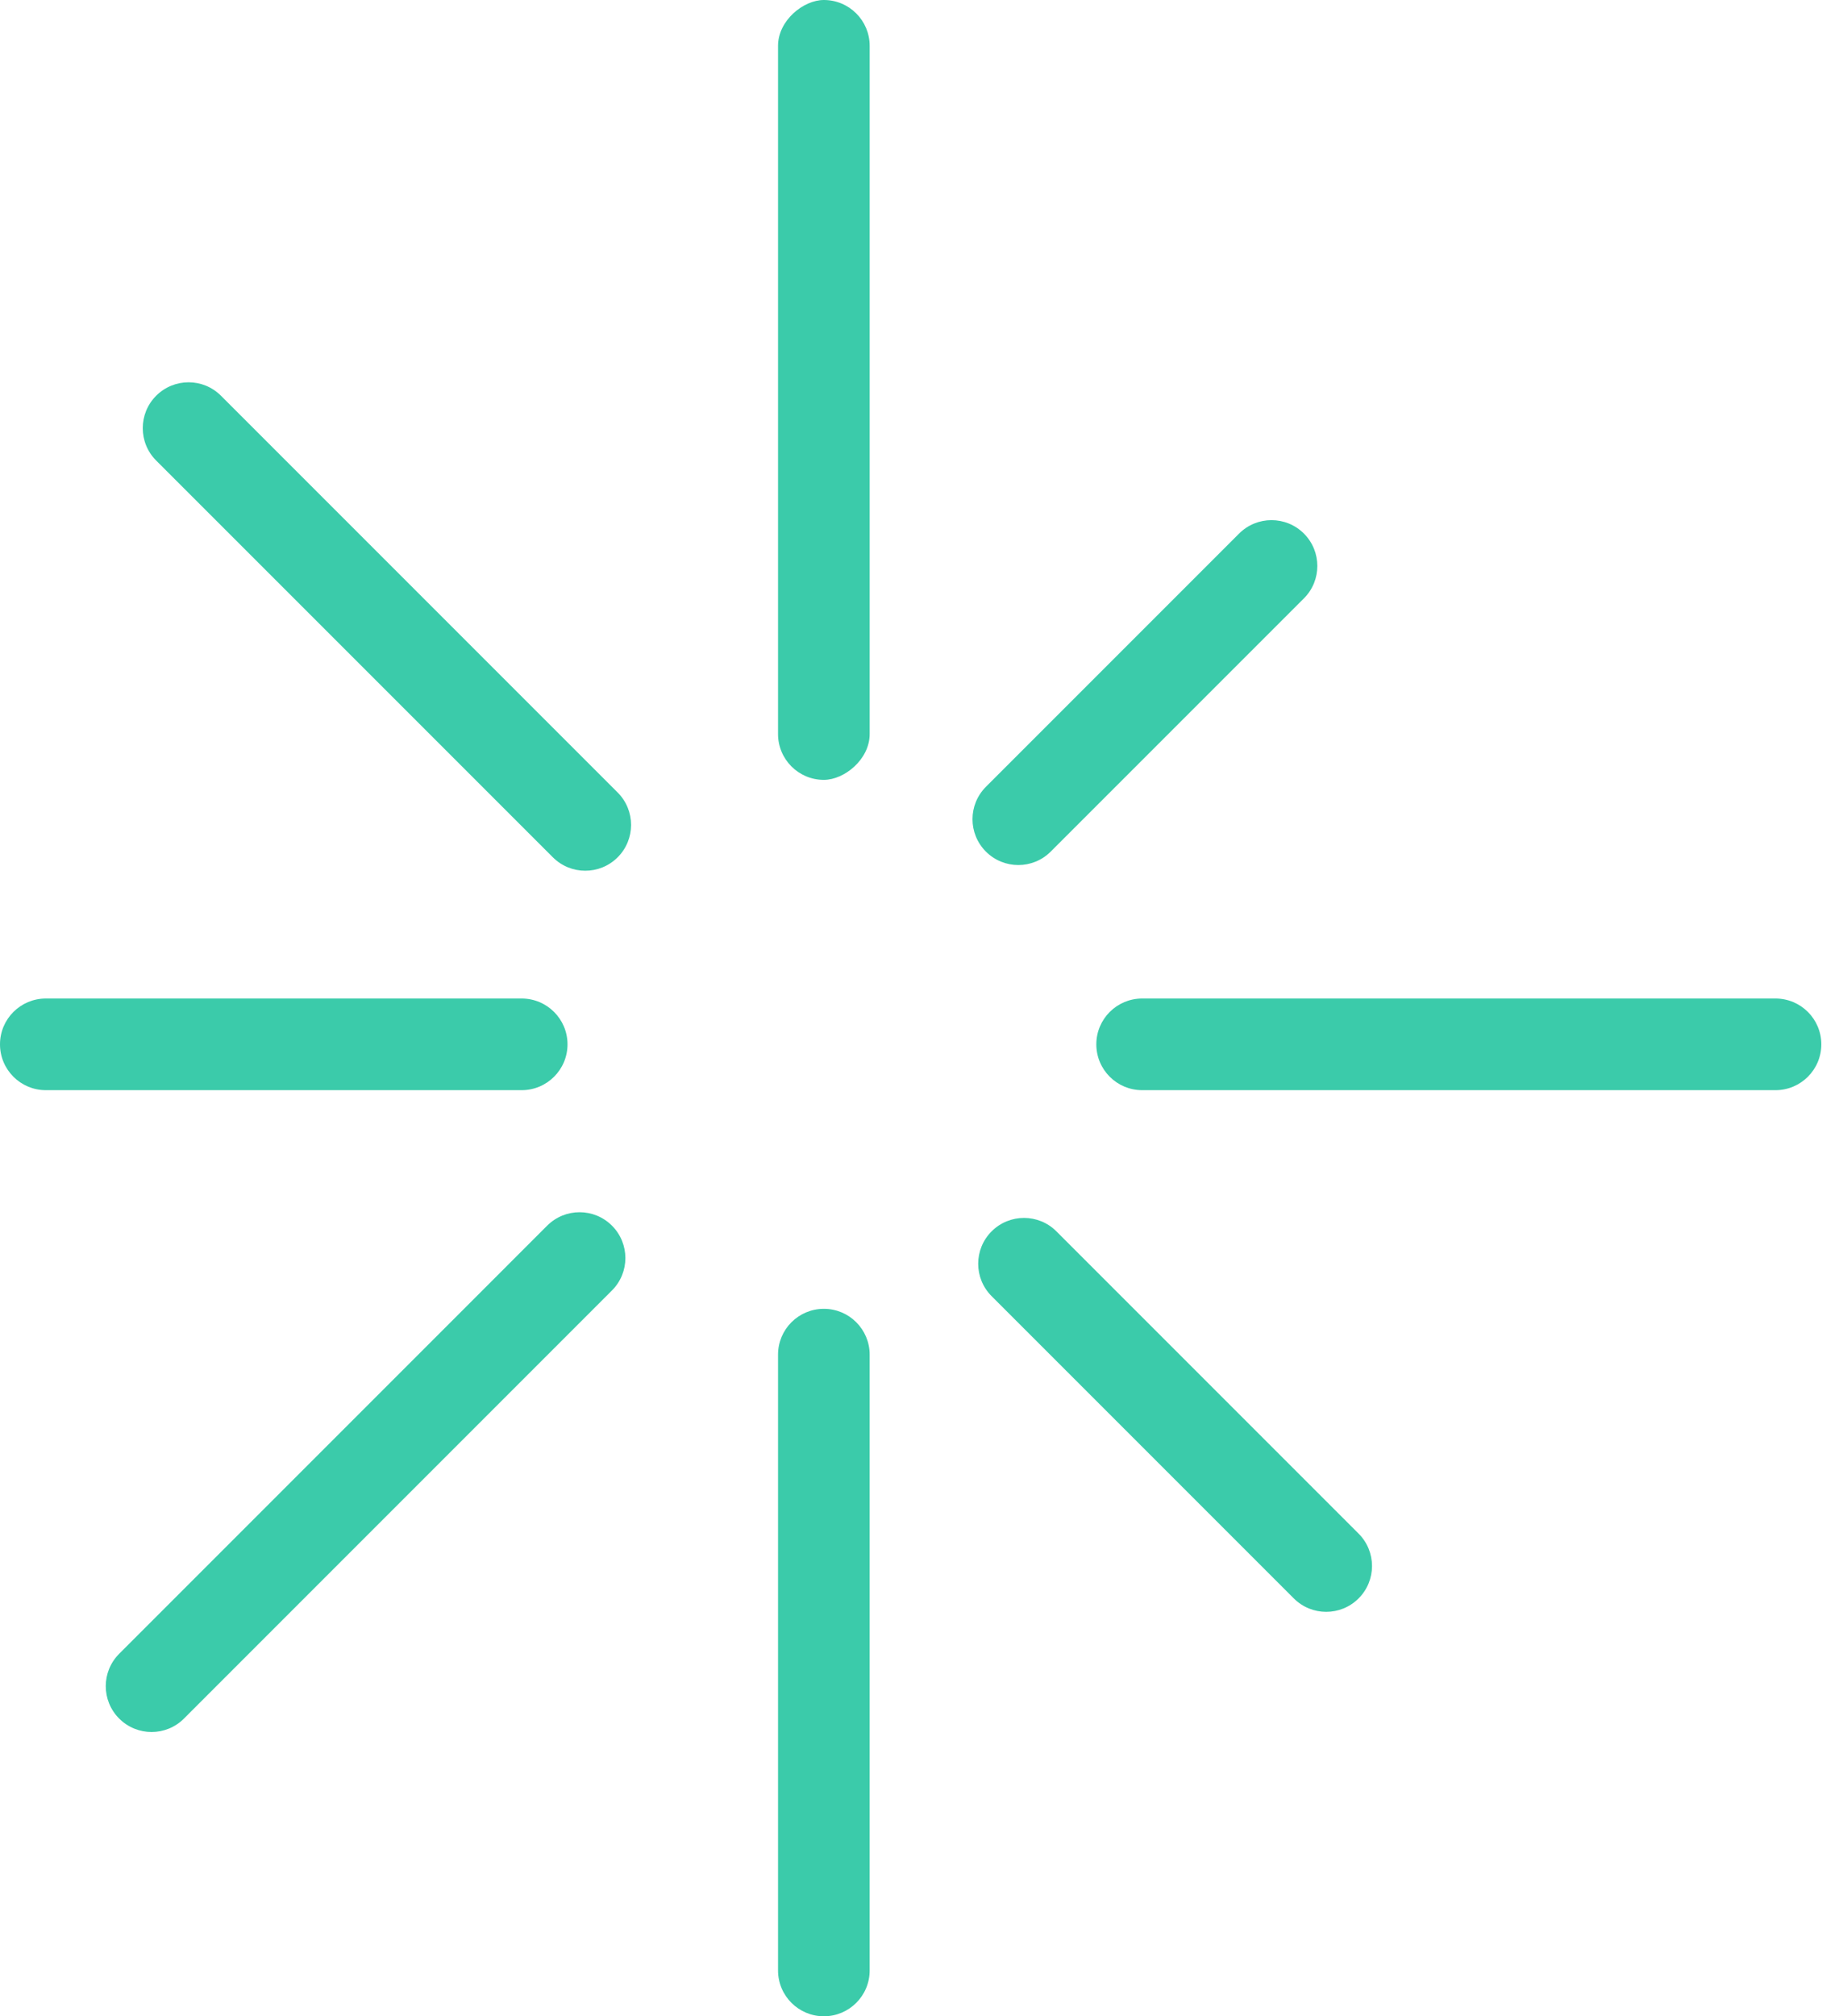
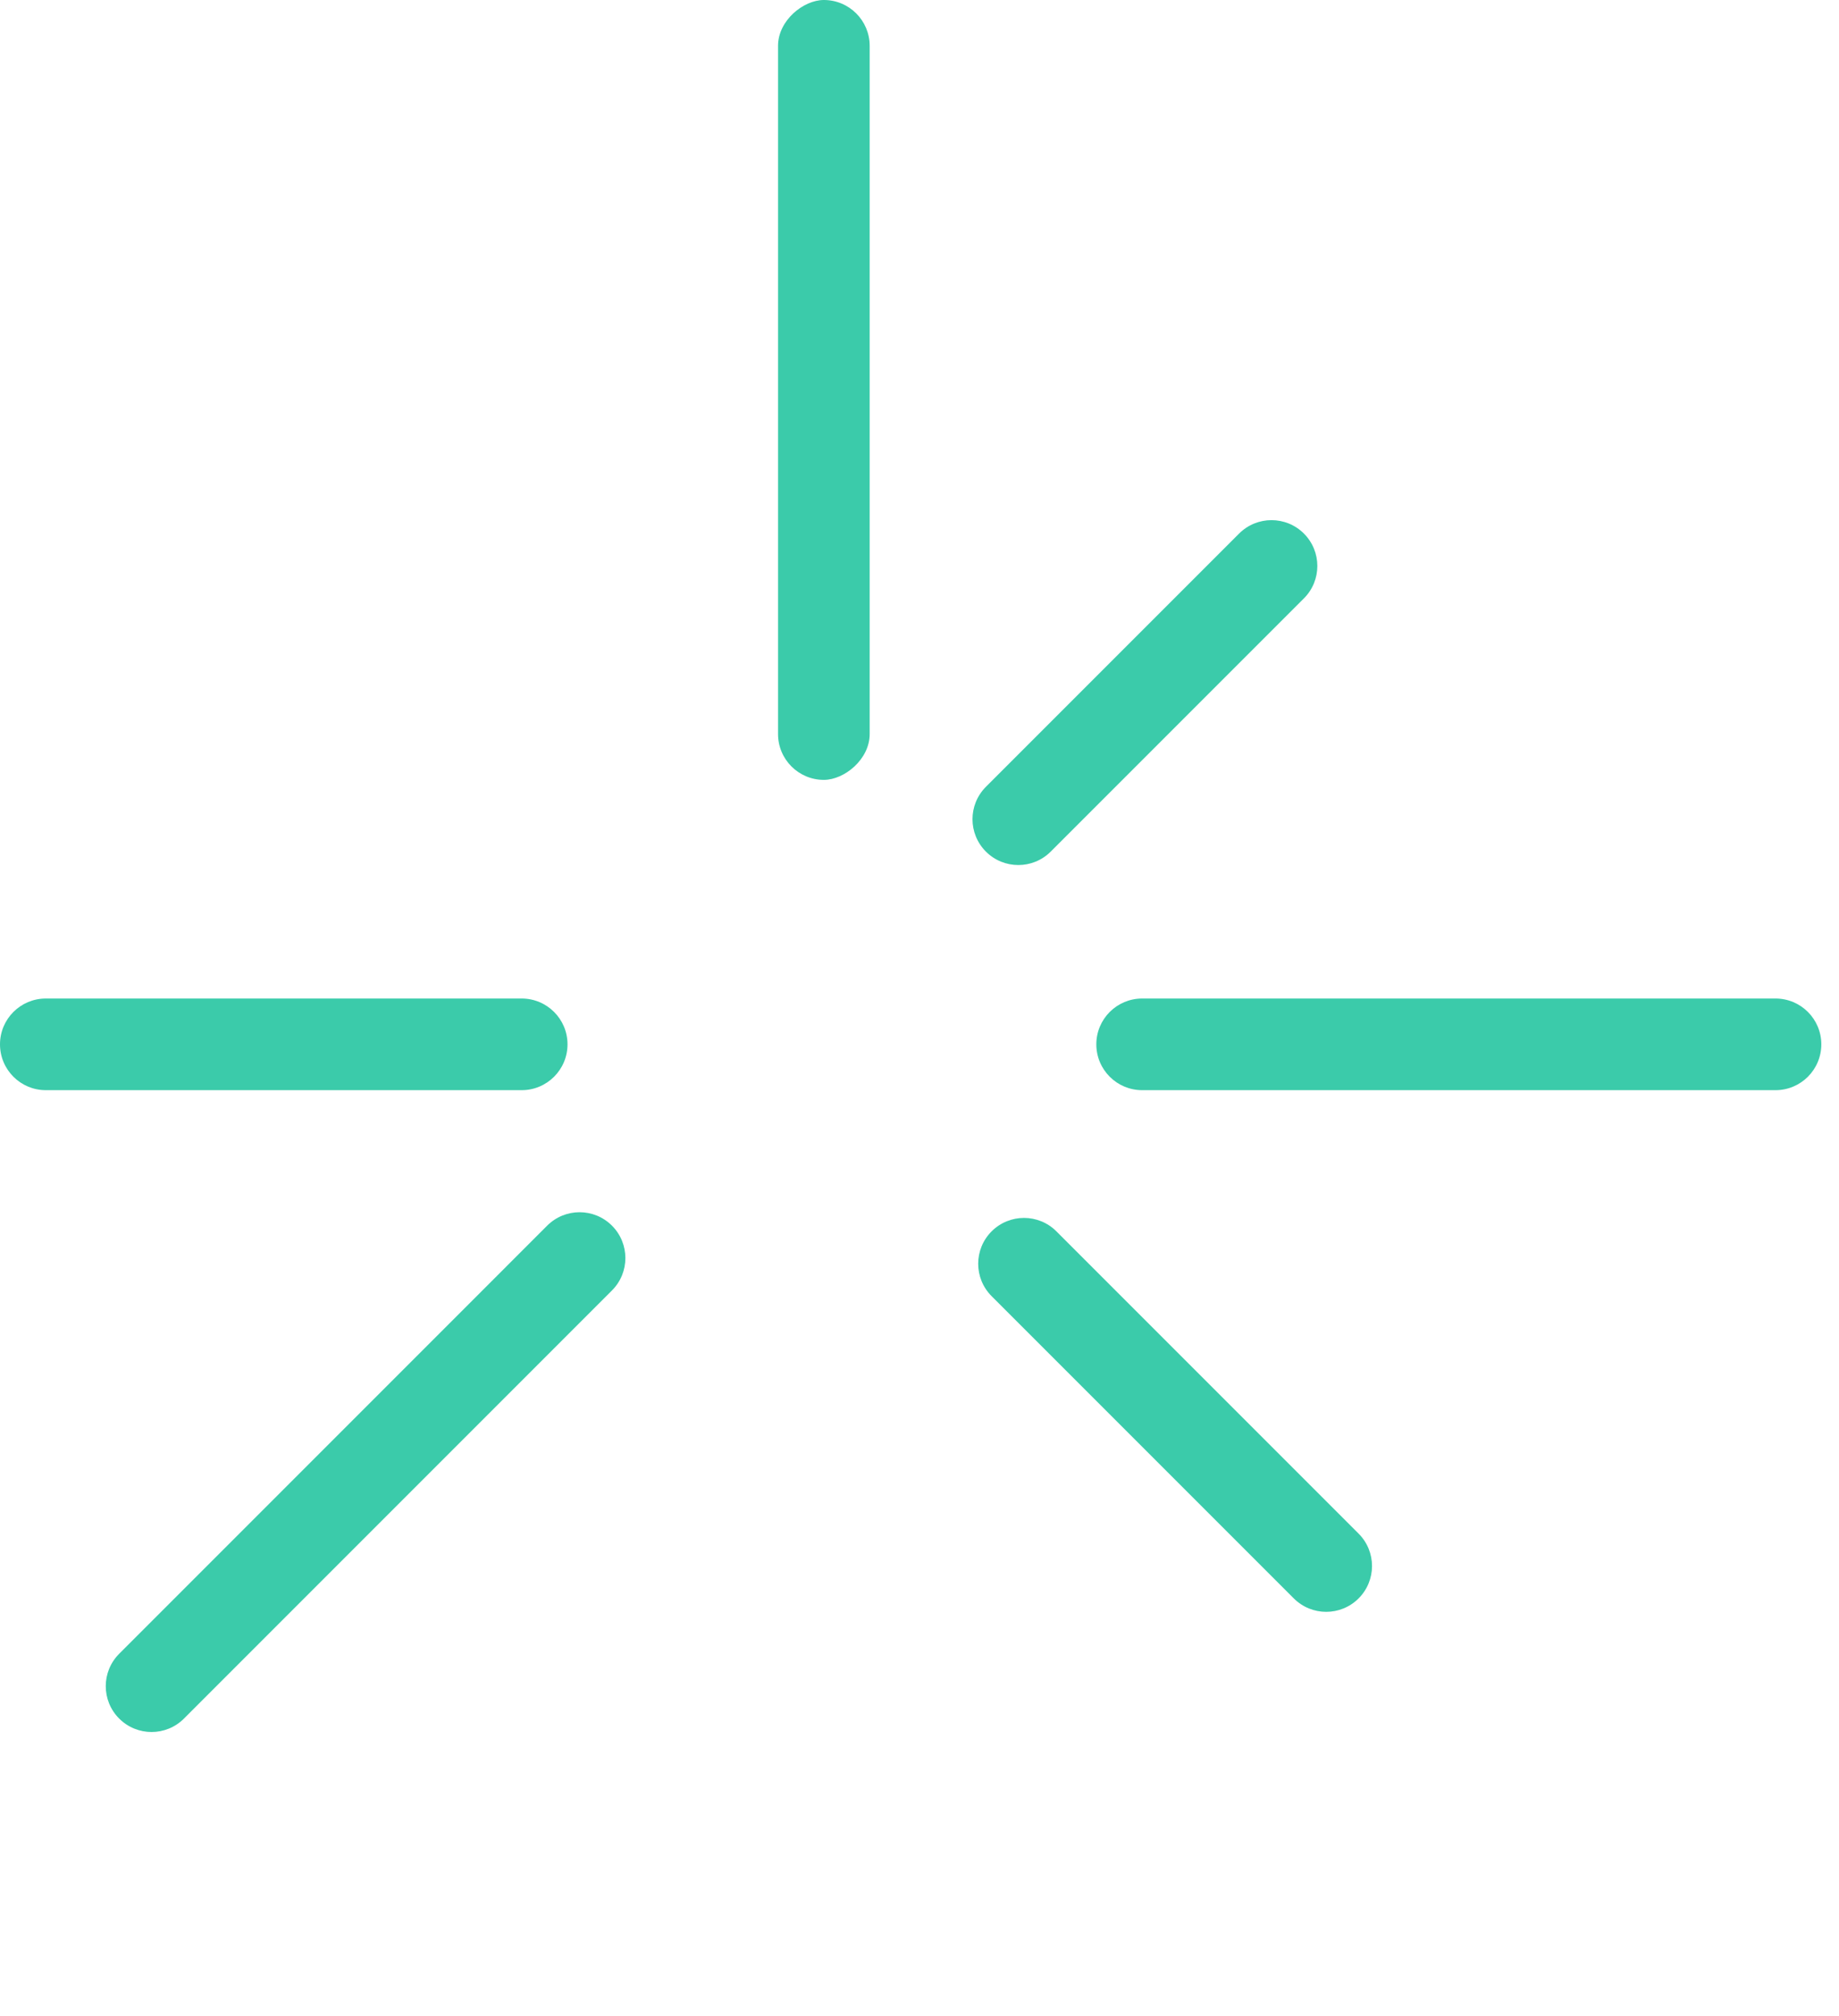
<svg xmlns="http://www.w3.org/2000/svg" width="52" height="57" viewBox="0 0 52 57" fill="none">
  <rect x="22" y="22.047" width="22.047" height="2.591" rx="1.296" transform="rotate(-90 22 22.047)" fill="#3BCBAA" />
-   <path d="M23.296 57C22.58 57 22 56.42 22 55.704L22 38.296C22 37.58 22.58 37 23.296 37V37C24.011 37 24.591 37.58 24.591 38.296L24.591 55.704C24.591 56.42 24.011 57 23.296 57V57Z" fill="#3BCBAA" />
  <path d="M31 29.523C31 28.808 31.58 28.228 32.296 28.228L50.204 28.228C50.92 28.228 51.5 28.808 51.5 29.523V29.523C51.5 30.239 50.92 30.819 50.204 30.819L32.296 30.819C31.58 30.819 31 30.239 31 29.523V29.523Z" fill="#3BCBAA" />
  <path d="M0 29.523C0 28.808 0.58 28.228 1.296 28.228L14.751 28.228C15.466 28.228 16.047 28.808 16.047 29.523V29.523C16.047 30.239 15.466 30.819 14.751 30.819L1.296 30.819C0.58 30.819 0 30.239 0 29.523V29.523Z" fill="#3BCBAA" />
  <path d="M27.878 24.075C27.372 23.569 27.372 22.749 27.878 22.243L35.037 15.084C35.543 14.578 36.364 14.578 36.87 15.084V15.084C37.376 15.59 37.376 16.41 36.87 16.916L29.71 24.075C29.204 24.581 28.384 24.581 27.878 24.075V24.075Z" fill="#3BCBAA" />
  <path d="M3.37 48.584C2.864 48.078 2.864 47.258 3.37 46.752L15.472 34.649C15.978 34.143 16.798 34.143 17.304 34.649V34.649C17.81 35.155 17.81 35.975 17.304 36.481L5.202 48.584C4.696 49.09 3.876 49.09 3.37 48.584V48.584Z" fill="#3BCBAA" />
  <path d="M28.039 34.81C28.545 34.304 29.366 34.304 29.871 34.81L38.416 43.355C38.922 43.861 38.922 44.681 38.416 45.187V45.187C37.91 45.693 37.09 45.693 36.584 45.187L28.039 36.642C27.533 36.136 27.533 35.316 28.039 34.81V34.81Z" fill="#3BCBAA" />
-   <path d="M4.416 11.187C4.922 10.681 5.743 10.681 6.248 11.187L17.465 22.404C17.971 22.91 17.971 23.73 17.465 24.236V24.236C16.959 24.742 16.139 24.742 15.633 24.236L4.416 13.02C3.91 12.514 3.91 11.693 4.416 11.187V11.187Z" fill="#3BCBAA" />
</svg>